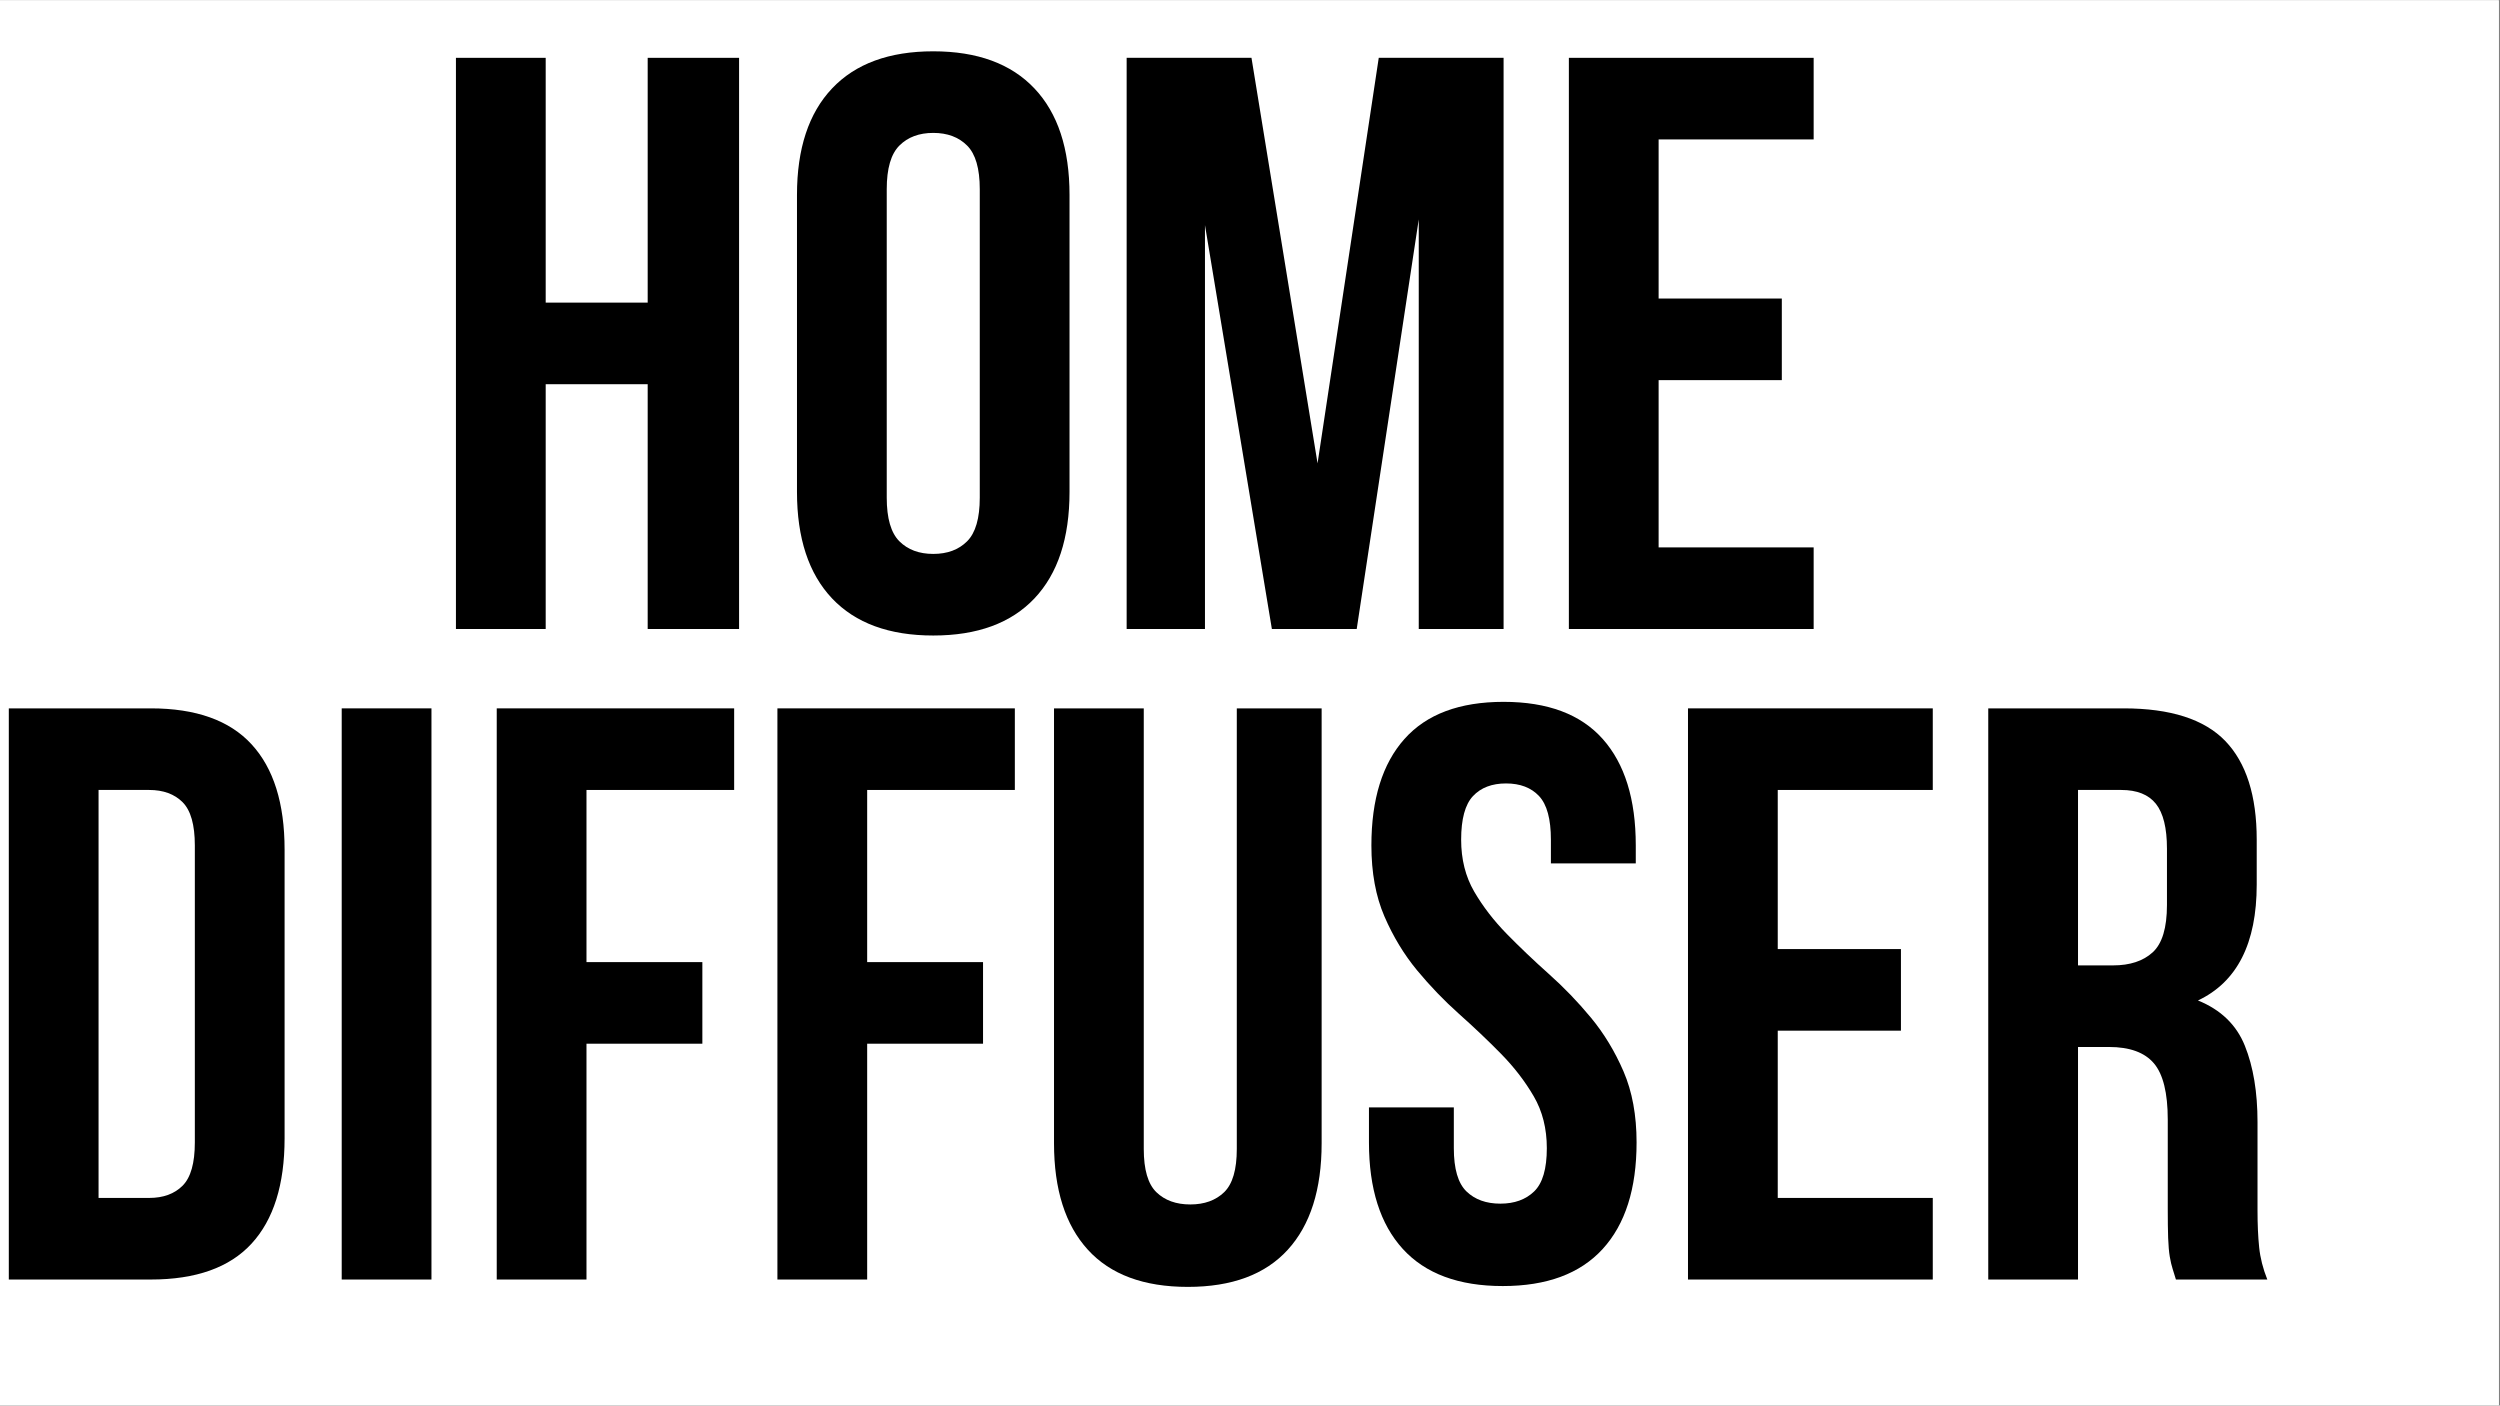
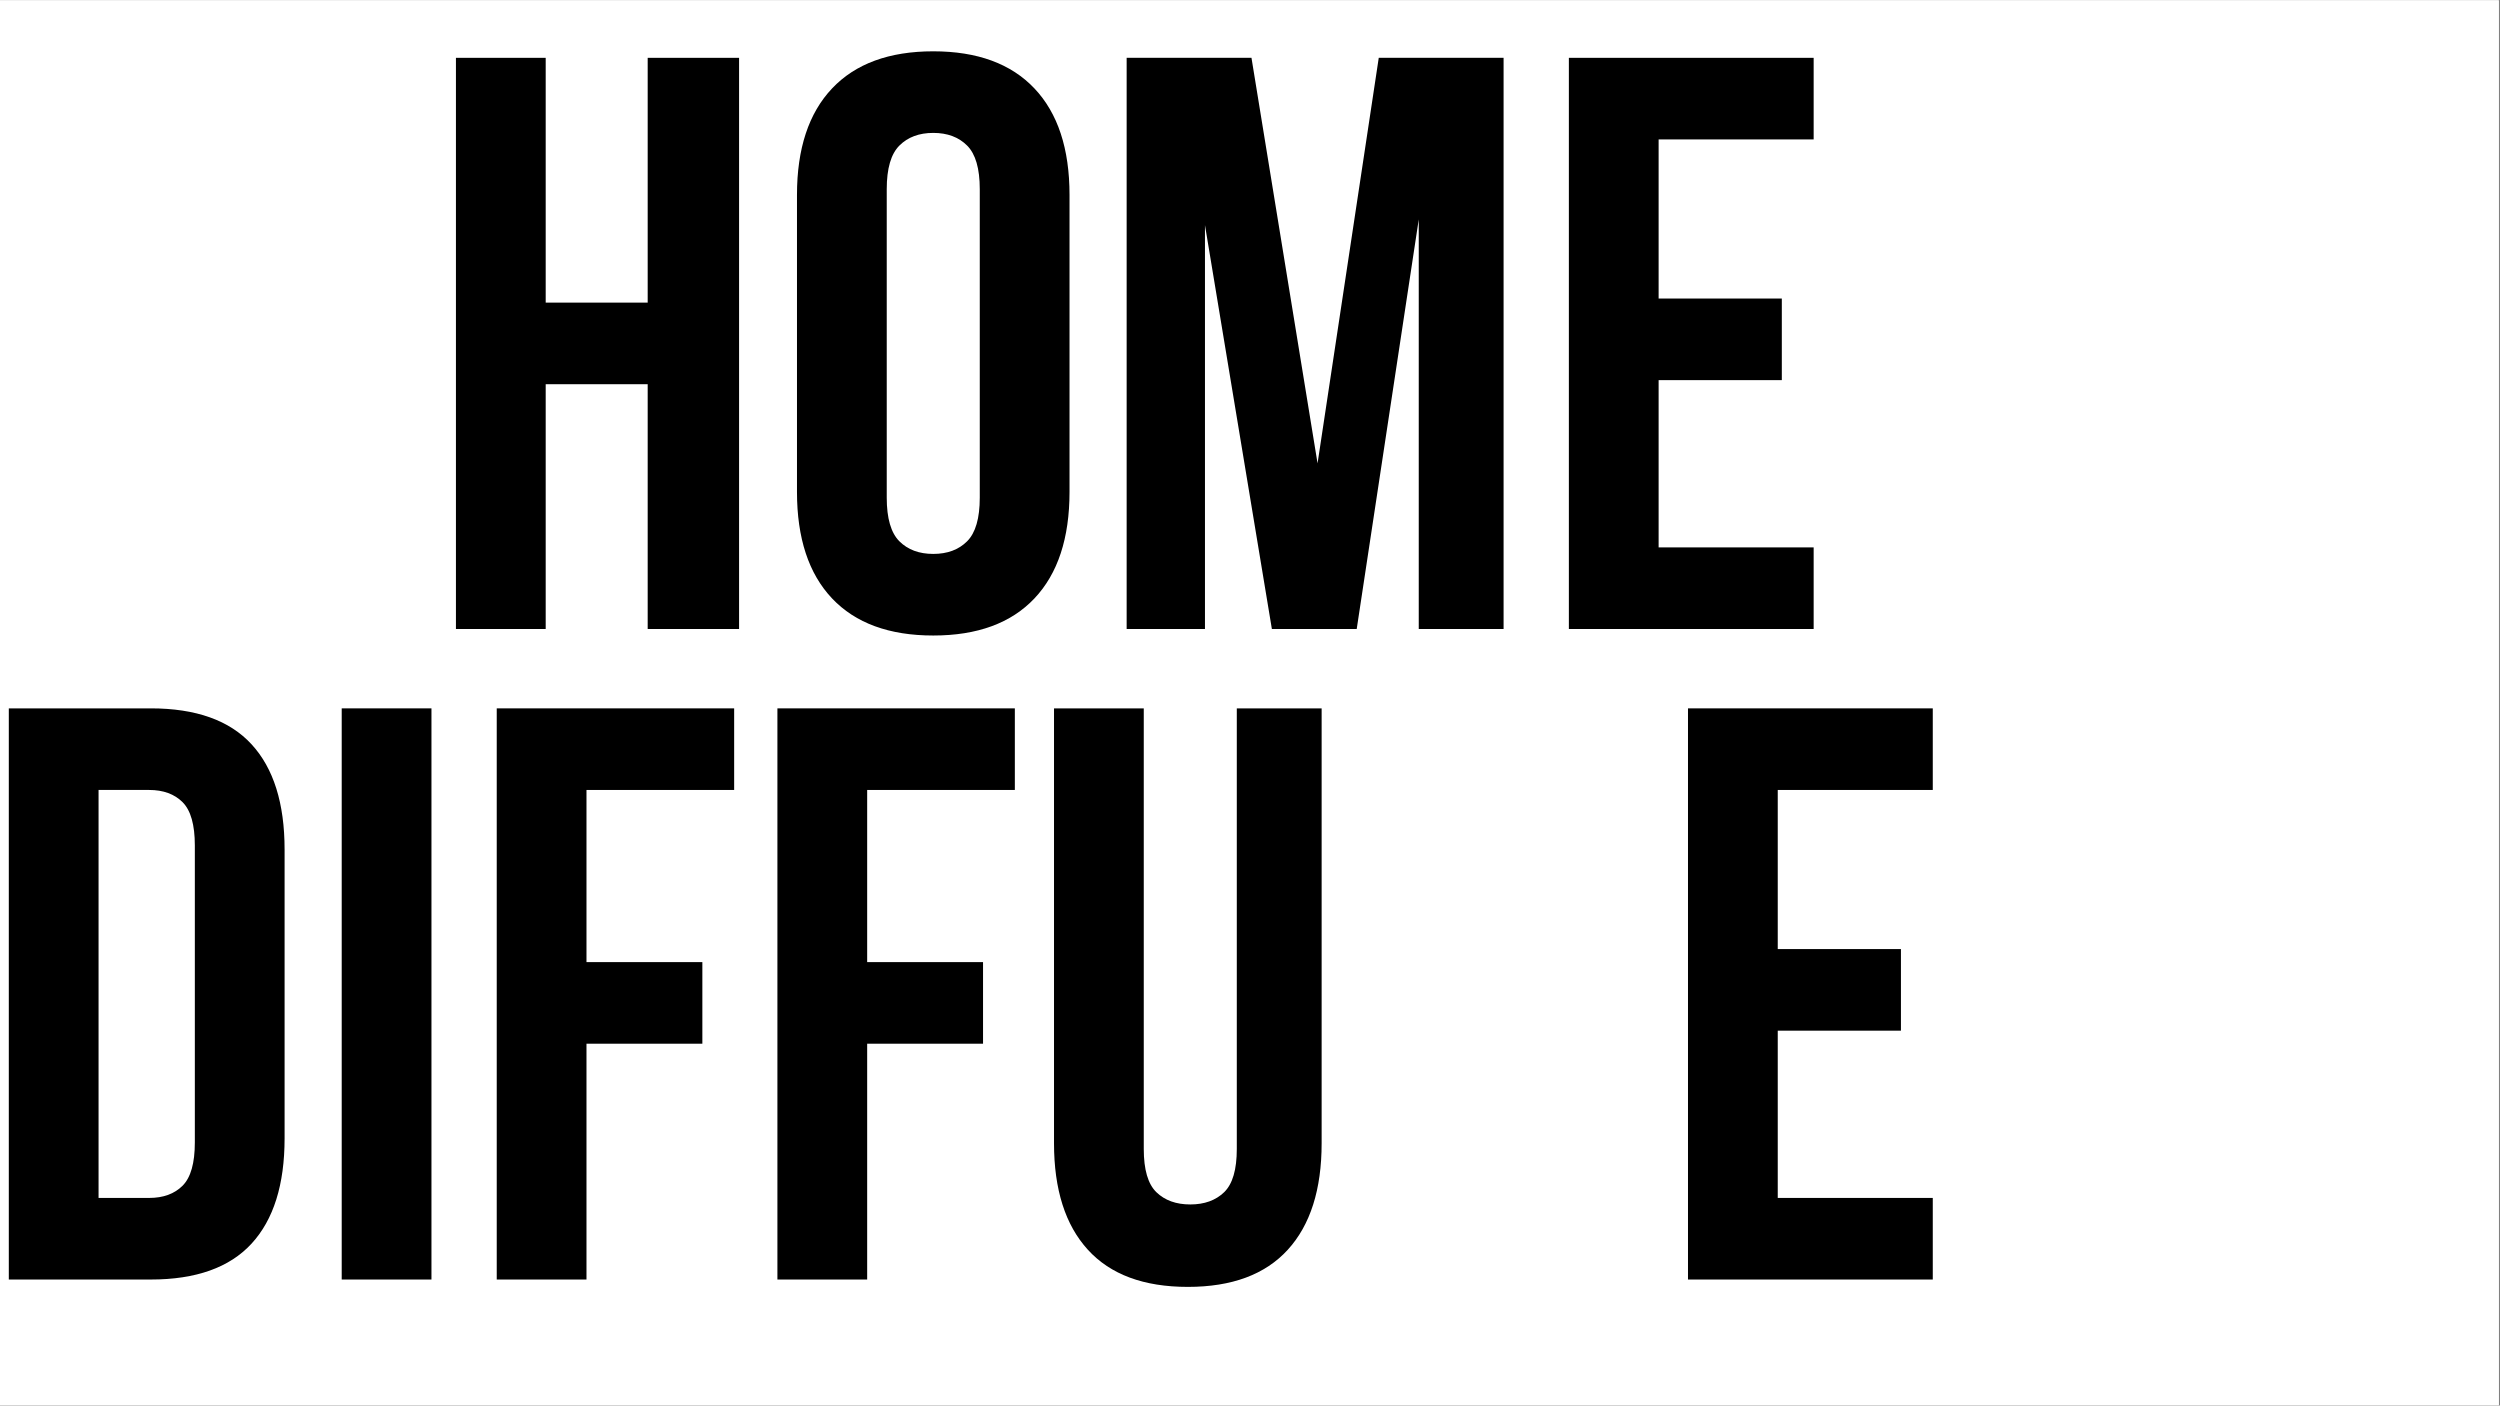
<svg xmlns="http://www.w3.org/2000/svg" width="1366" zoomAndPan="magnify" viewBox="0 0 1024.5 576" height="768" preserveAspectRatio="xMidYMid meet" version="1.0">
  <rect x="0" y="0" width="1024.5" height="576" fill="#808080" stroke="none" />
  <defs>
    <g />
    <clipPath id="78e0cc119a">
      <path d="M 0 0.141 L 1024 0.141 L 1024 575.859 L 0 575.859 Z M 0 0.141 " clip-rule="nonzero" />
    </clipPath>
    <clipPath id="5fe5266df7">
      <path d="M 0 7 L 937 7 L 937 575.859 L 0 575.859 Z M 0 7 " clip-rule="nonzero" />
    </clipPath>
    <clipPath id="559a4d2659">
      <rect x="0" width="937" y="0" height="569" />
    </clipPath>
  </defs>
  <g clip-path="url(#78e0cc119a)">
    <path fill="#ffffff" d="M 0 0.141 L 1024 0.141 L 1024 575.859 L 0 575.859 Z M 0 0.141 " fill-opacity="1" fill-rule="nonzero" />
    <path fill="#ffffff" d="M 0 0.141 L 1024 0.141 L 1024 575.859 L 0 575.859 Z M 0 0.141 " fill-opacity="1" fill-rule="nonzero" />
  </g>
  <g clip-path="url(#5fe5266df7)">
    <g transform="matrix(1, 0, 0, 1, 0, 7)">
      <g clip-path="url(#559a4d2659)">
        <g fill="#000000" fill-opacity="1">
          <g transform="translate(173.468, 250.762)">
            <g>
              <path d="M 50.156 0 L 13.375 0 L 13.375 -234.062 L 50.156 -234.062 L 50.156 -133.75 L 91.953 -133.75 L 91.953 -234.062 L 129.406 -234.062 L 129.406 0 L 91.953 0 L 91.953 -100.312 L 50.156 -100.312 Z M 50.156 0 " />
            </g>
          </g>
        </g>
        <g fill="#000000" fill-opacity="1">
          <g transform="translate(316.244, 250.762)">
            <g>
              <path d="M 47.141 -53.828 C 47.141 -45.359 48.867 -39.395 52.328 -35.938 C 55.785 -32.488 60.41 -30.766 66.203 -30.766 C 72.004 -30.766 76.629 -32.488 80.078 -35.938 C 83.535 -39.395 85.266 -45.359 85.266 -53.828 L 85.266 -180.234 C 85.266 -188.703 83.535 -194.66 80.078 -198.109 C 76.629 -201.566 72.004 -203.297 66.203 -203.297 C 60.41 -203.297 55.785 -201.566 52.328 -198.109 C 48.867 -194.66 47.141 -188.703 47.141 -180.234 Z M 10.359 -177.891 C 10.359 -196.836 15.148 -211.379 24.734 -221.516 C 34.328 -231.66 48.148 -236.734 66.203 -236.734 C 84.266 -236.734 98.086 -231.66 107.672 -221.516 C 117.254 -211.379 122.047 -196.836 122.047 -177.891 L 122.047 -56.172 C 122.047 -37.223 117.254 -22.676 107.672 -12.531 C 98.086 -2.395 84.266 2.672 66.203 2.672 C 48.148 2.672 34.328 -2.395 24.734 -12.531 C 15.148 -22.676 10.359 -37.223 10.359 -56.172 Z M 10.359 -177.891 " />
            </g>
          </g>
        </g>
        <g fill="#000000" fill-opacity="1">
          <g transform="translate(448.653, 250.762)">
            <g>
              <path d="M 91.281 -67.875 L 116.359 -234.062 L 167.516 -234.062 L 167.516 0 L 132.75 0 L 132.75 -167.859 L 107.328 0 L 72.562 0 L 45.141 -165.516 L 45.141 0 L 13.047 0 L 13.047 -234.062 L 64.203 -234.062 Z M 91.281 -67.875 " />
            </g>
          </g>
        </g>
        <g fill="#000000" fill-opacity="1">
          <g transform="translate(629.546, 250.762)">
            <g>
              <path d="M 50.156 -135.422 L 100.641 -135.422 L 100.641 -101.984 L 50.156 -101.984 L 50.156 -33.438 L 113.688 -33.438 L 113.688 0 L 13.375 0 L 13.375 -234.062 L 113.688 -234.062 L 113.688 -200.625 L 50.156 -200.625 Z M 50.156 -135.422 " />
            </g>
          </g>
        </g>
        <g fill="#000000" fill-opacity="1">
          <g transform="translate(-9.766, 517.351)">
            <g>
              <path d="M 13.375 -234.062 L 71.562 -234.062 C 90.062 -234.062 103.82 -229.156 112.844 -219.344 C 121.875 -209.539 126.391 -195.164 126.391 -176.219 L 126.391 -57.844 C 126.391 -38.895 121.875 -24.516 112.844 -14.703 C 103.82 -4.898 90.062 0 71.562 0 L 13.375 0 Z M 50.156 -200.625 L 50.156 -33.438 L 70.891 -33.438 C 76.68 -33.438 81.25 -35.109 84.594 -38.453 C 87.938 -41.797 89.609 -47.703 89.609 -56.172 L 89.609 -177.891 C 89.609 -186.359 87.938 -192.266 84.594 -195.609 C 81.25 -198.953 76.68 -200.625 70.891 -200.625 Z M 50.156 -200.625 " />
            </g>
          </g>
        </g>
        <g fill="#000000" fill-opacity="1">
          <g transform="translate(126.656, 517.351)">
            <g>
              <path d="M 13.375 -234.062 L 50.156 -234.062 L 50.156 0 L 13.375 0 Z M 13.375 -234.062 " />
            </g>
          </g>
        </g>
        <g fill="#000000" fill-opacity="1">
          <g transform="translate(190.186, 517.351)">
            <g>
              <path d="M 50.156 -130.078 L 97.641 -130.078 L 97.641 -96.641 L 50.156 -96.641 L 50.156 0 L 13.375 0 L 13.375 -234.062 L 110.672 -234.062 L 110.672 -200.625 L 50.156 -200.625 Z M 50.156 -130.078 " />
            </g>
          </g>
        </g>
        <g fill="#000000" fill-opacity="1">
          <g transform="translate(305.209, 517.351)">
            <g>
-               <path d="M 50.156 -130.078 L 97.641 -130.078 L 97.641 -96.641 L 50.156 -96.641 L 50.156 0 L 13.375 0 L 13.375 -234.062 L 110.672 -234.062 L 110.672 -200.625 L 50.156 -200.625 Z M 50.156 -130.078 " />
+               <path d="M 50.156 -130.078 L 97.641 -130.078 L 97.641 -96.641 L 50.156 -96.641 L 50.156 0 L 13.375 0 L 13.375 -234.062 L 110.672 -234.062 L 110.672 -200.625 L 50.156 -200.625 M 50.156 -130.078 " />
            </g>
          </g>
        </g>
        <g fill="#000000" fill-opacity="1">
          <g transform="translate(420.231, 517.351)">
            <g>
              <path d="M 48.484 -234.062 L 48.484 -53.5 C 48.484 -45.031 50.207 -39.125 53.656 -35.781 C 57.113 -32.438 61.742 -30.766 67.547 -30.766 C 73.336 -30.766 77.961 -32.438 81.422 -35.781 C 84.879 -39.125 86.609 -45.031 86.609 -53.5 L 86.609 -234.062 L 121.375 -234.062 L 121.375 -55.844 C 121.375 -36.895 116.75 -22.348 107.5 -12.203 C 98.25 -2.055 84.598 3.016 66.547 3.016 C 48.484 3.016 34.828 -2.055 25.578 -12.203 C 16.328 -22.348 11.703 -36.895 11.703 -55.844 L 11.703 -234.062 Z M 48.484 -234.062 " />
            </g>
          </g>
        </g>
        <g fill="#000000" fill-opacity="1">
          <g transform="translate(553.31, 517.351)">
            <g>
-               <path d="M 8.688 -177.891 C 8.688 -196.836 13.203 -211.379 22.234 -221.516 C 31.266 -231.66 44.805 -236.734 62.859 -236.734 C 80.922 -236.734 94.461 -231.66 103.484 -221.516 C 112.516 -211.379 117.031 -196.836 117.031 -177.891 L 117.031 -170.531 L 82.25 -170.531 L 82.25 -180.234 C 82.25 -188.703 80.633 -194.66 77.406 -198.109 C 74.176 -201.566 69.66 -203.297 63.859 -203.297 C 58.066 -203.297 53.551 -201.566 50.312 -198.109 C 47.082 -194.66 45.469 -188.703 45.469 -180.234 C 45.469 -172.203 47.25 -165.117 50.812 -158.984 C 54.383 -152.859 58.844 -147.066 64.188 -141.609 C 69.539 -136.148 75.281 -130.688 81.406 -125.219 C 87.539 -119.758 93.285 -113.797 98.641 -107.328 C 103.992 -100.867 108.453 -93.516 112.016 -85.266 C 115.578 -77.016 117.359 -67.316 117.359 -56.172 C 117.359 -37.223 112.734 -22.676 103.484 -12.531 C 94.234 -2.395 80.582 2.672 62.531 2.672 C 44.469 2.672 30.812 -2.395 21.562 -12.531 C 12.312 -22.676 7.688 -37.223 7.688 -56.172 L 7.688 -70.547 L 42.469 -70.547 L 42.469 -53.828 C 42.469 -45.359 44.191 -39.453 47.641 -36.109 C 51.098 -32.766 55.727 -31.094 61.531 -31.094 C 67.32 -31.094 71.941 -32.766 75.391 -36.109 C 78.848 -39.453 80.578 -45.359 80.578 -53.828 C 80.578 -61.859 78.797 -68.938 75.234 -75.062 C 71.672 -81.195 67.211 -86.992 61.859 -92.453 C 56.504 -97.91 50.758 -103.367 44.625 -108.828 C 38.5 -114.297 32.758 -120.258 27.406 -126.719 C 22.062 -133.188 17.602 -140.547 14.031 -148.797 C 10.469 -157.047 8.688 -166.742 8.688 -177.891 Z M 8.688 -177.891 " />
-             </g>
+               </g>
          </g>
        </g>
        <g fill="#000000" fill-opacity="1">
          <g transform="translate(678.363, 517.351)">
            <g>
              <path d="M 50.156 -135.422 L 100.641 -135.422 L 100.641 -101.984 L 50.156 -101.984 L 50.156 -33.438 L 113.688 -33.438 L 113.688 0 L 13.375 0 L 13.375 -234.062 L 113.688 -234.062 L 113.688 -200.625 L 50.156 -200.625 Z M 50.156 -135.422 " />
            </g>
          </g>
        </g>
        <g fill="#000000" fill-opacity="1">
          <g transform="translate(801.411, 517.351)">
            <g>
-               <path d="M 90.281 0 C 89.832 -1.562 89.383 -3.008 88.938 -4.344 C 88.5 -5.688 88.109 -7.359 87.766 -9.359 C 87.43 -11.367 87.207 -13.93 87.094 -17.047 C 86.988 -20.172 86.938 -24.07 86.938 -28.75 L 86.938 -65.531 C 86.938 -76.457 85.039 -84.148 81.25 -88.609 C 77.457 -93.066 71.328 -95.297 62.859 -95.297 L 50.156 -95.297 L 50.156 0 L 13.375 0 L 13.375 -234.062 L 68.875 -234.062 C 88.051 -234.062 101.93 -229.602 110.516 -220.688 C 119.098 -211.77 123.391 -198.285 123.391 -180.234 L 123.391 -161.844 C 123.391 -137.758 115.363 -121.93 99.312 -114.359 C 108.676 -110.566 115.082 -104.379 118.531 -95.797 C 121.988 -87.211 123.719 -76.789 123.719 -64.531 L 123.719 -28.422 C 123.719 -22.629 123.941 -17.555 124.391 -13.203 C 124.836 -8.859 125.953 -4.457 127.734 0 Z M 50.156 -200.625 L 50.156 -128.734 L 64.531 -128.734 C 71.445 -128.734 76.852 -130.516 80.75 -134.078 C 84.656 -137.648 86.609 -144.117 86.609 -153.484 L 86.609 -176.547 C 86.609 -185.016 85.102 -191.145 82.094 -194.938 C 79.082 -198.727 74.344 -200.625 67.875 -200.625 Z M 50.156 -200.625 " />
-             </g>
+               </g>
          </g>
        </g>
      </g>
    </g>
  </g>
</svg>